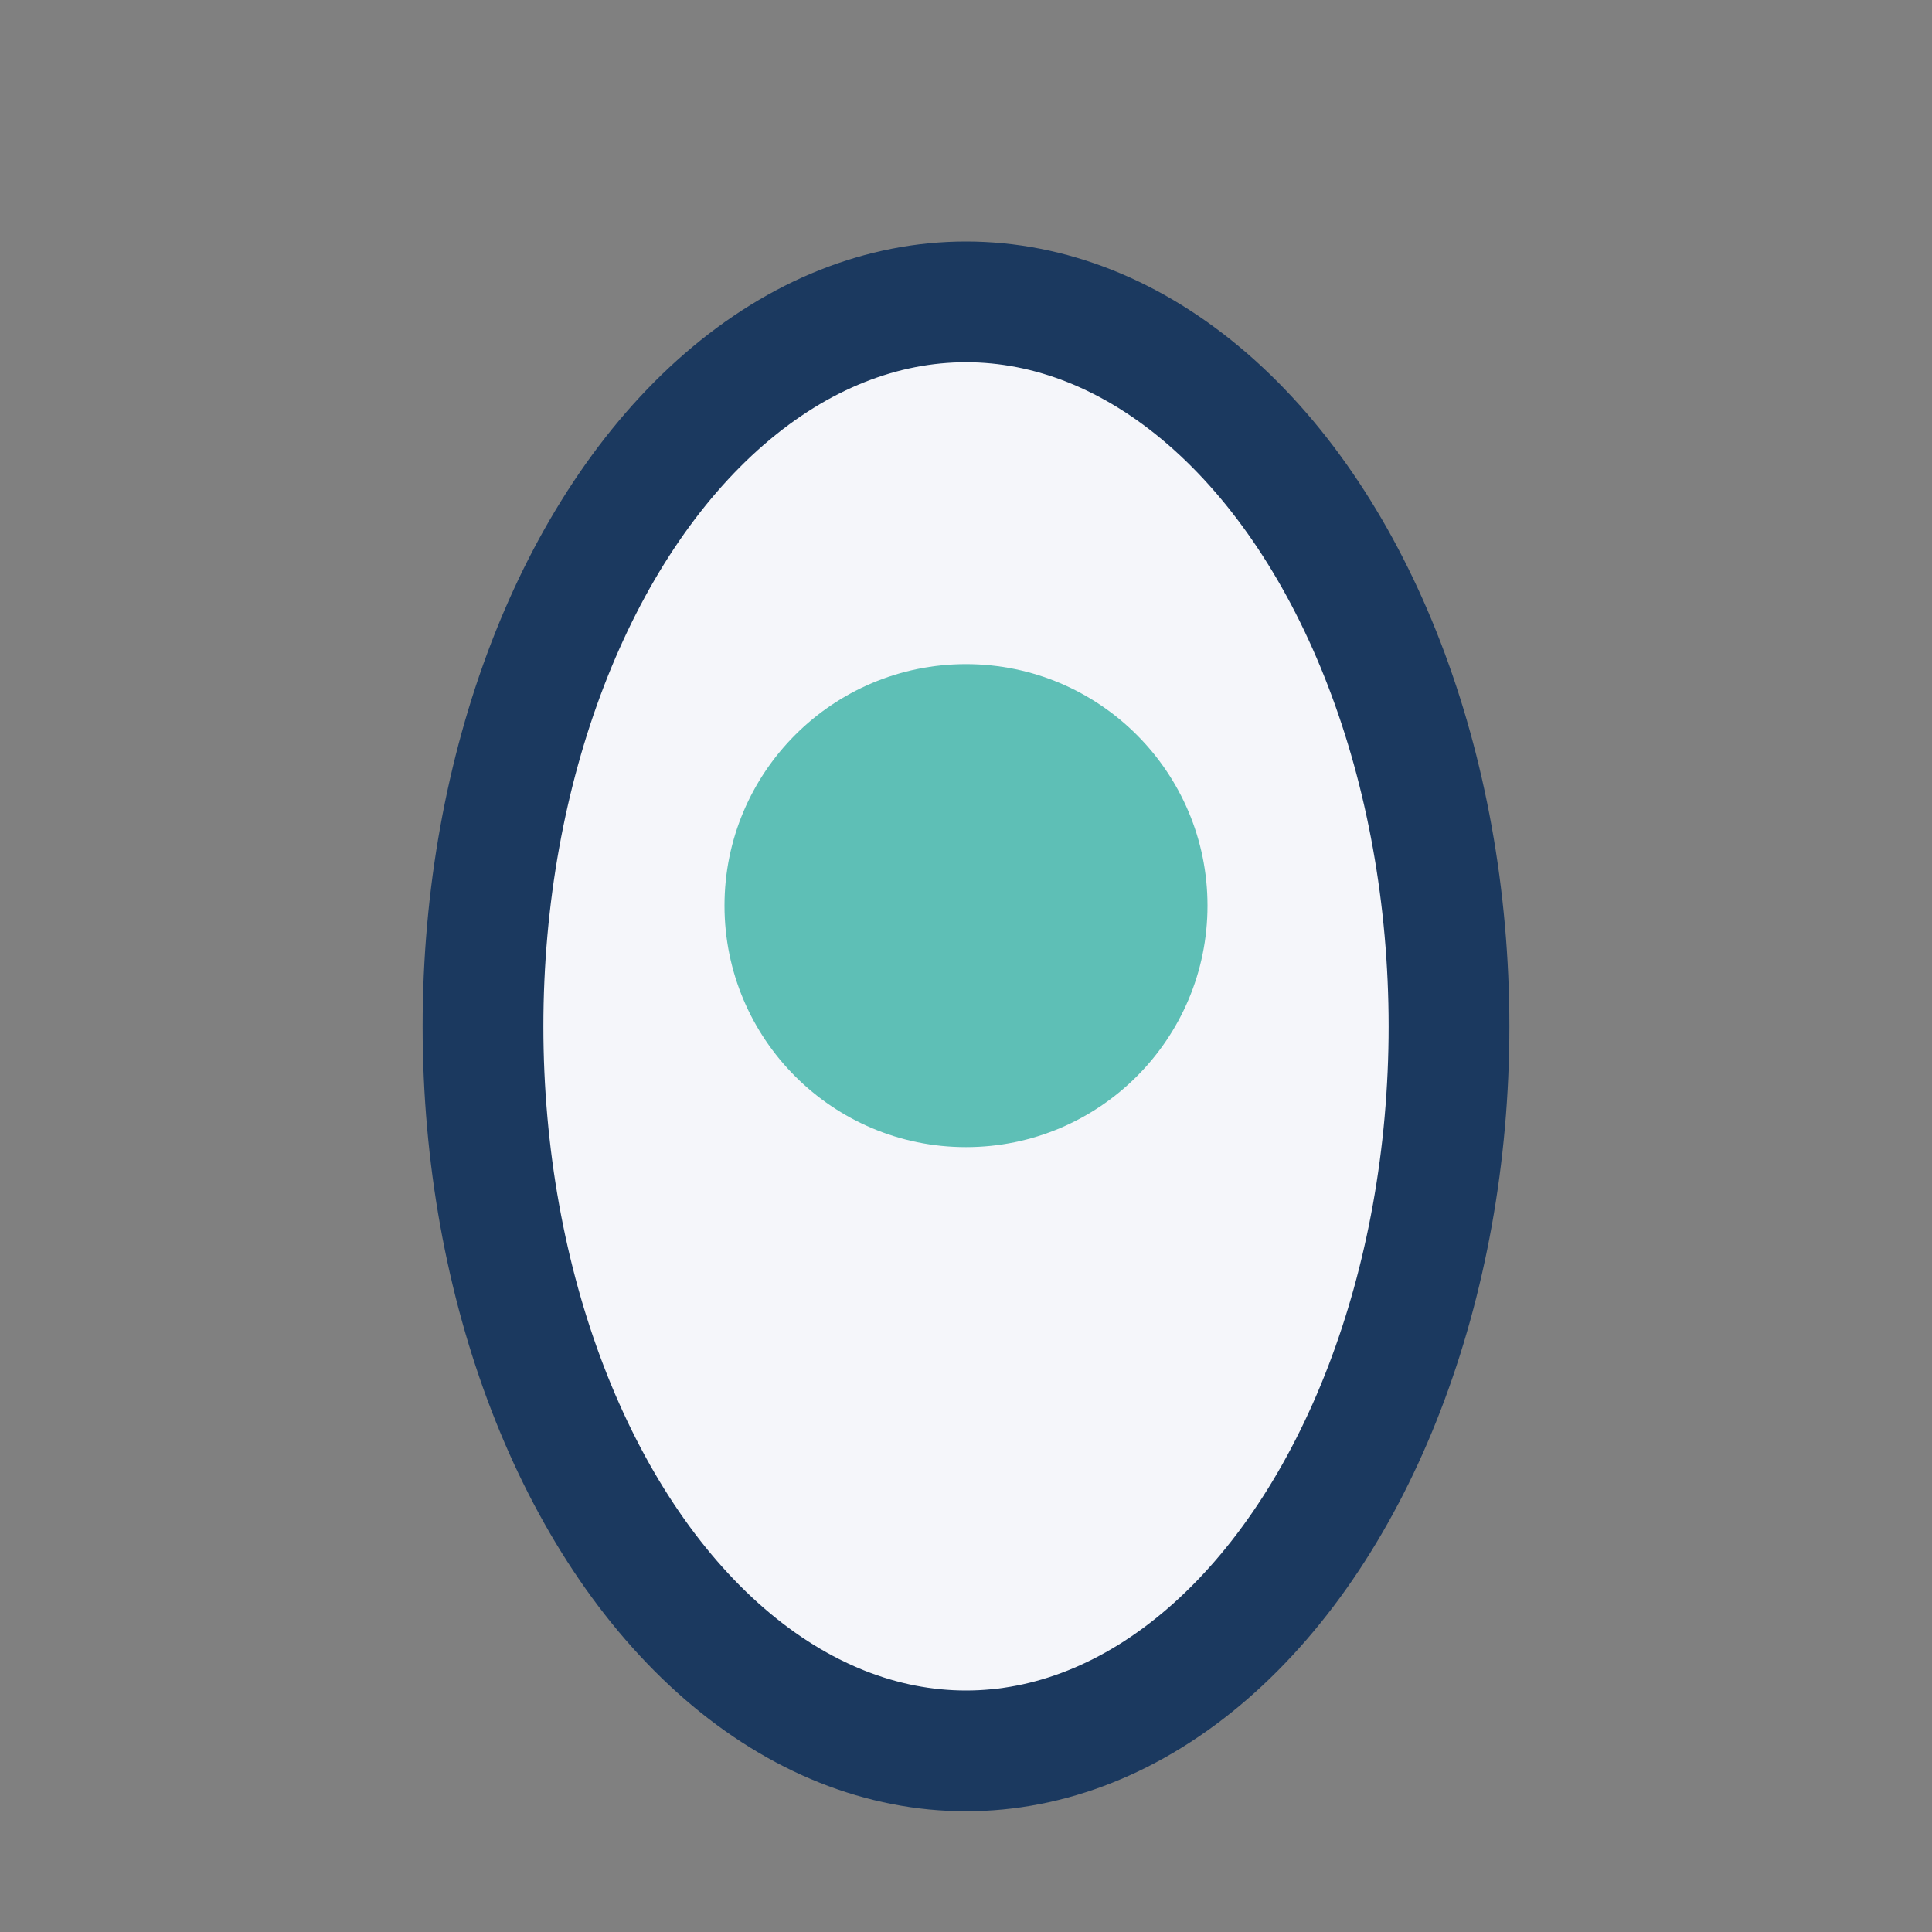
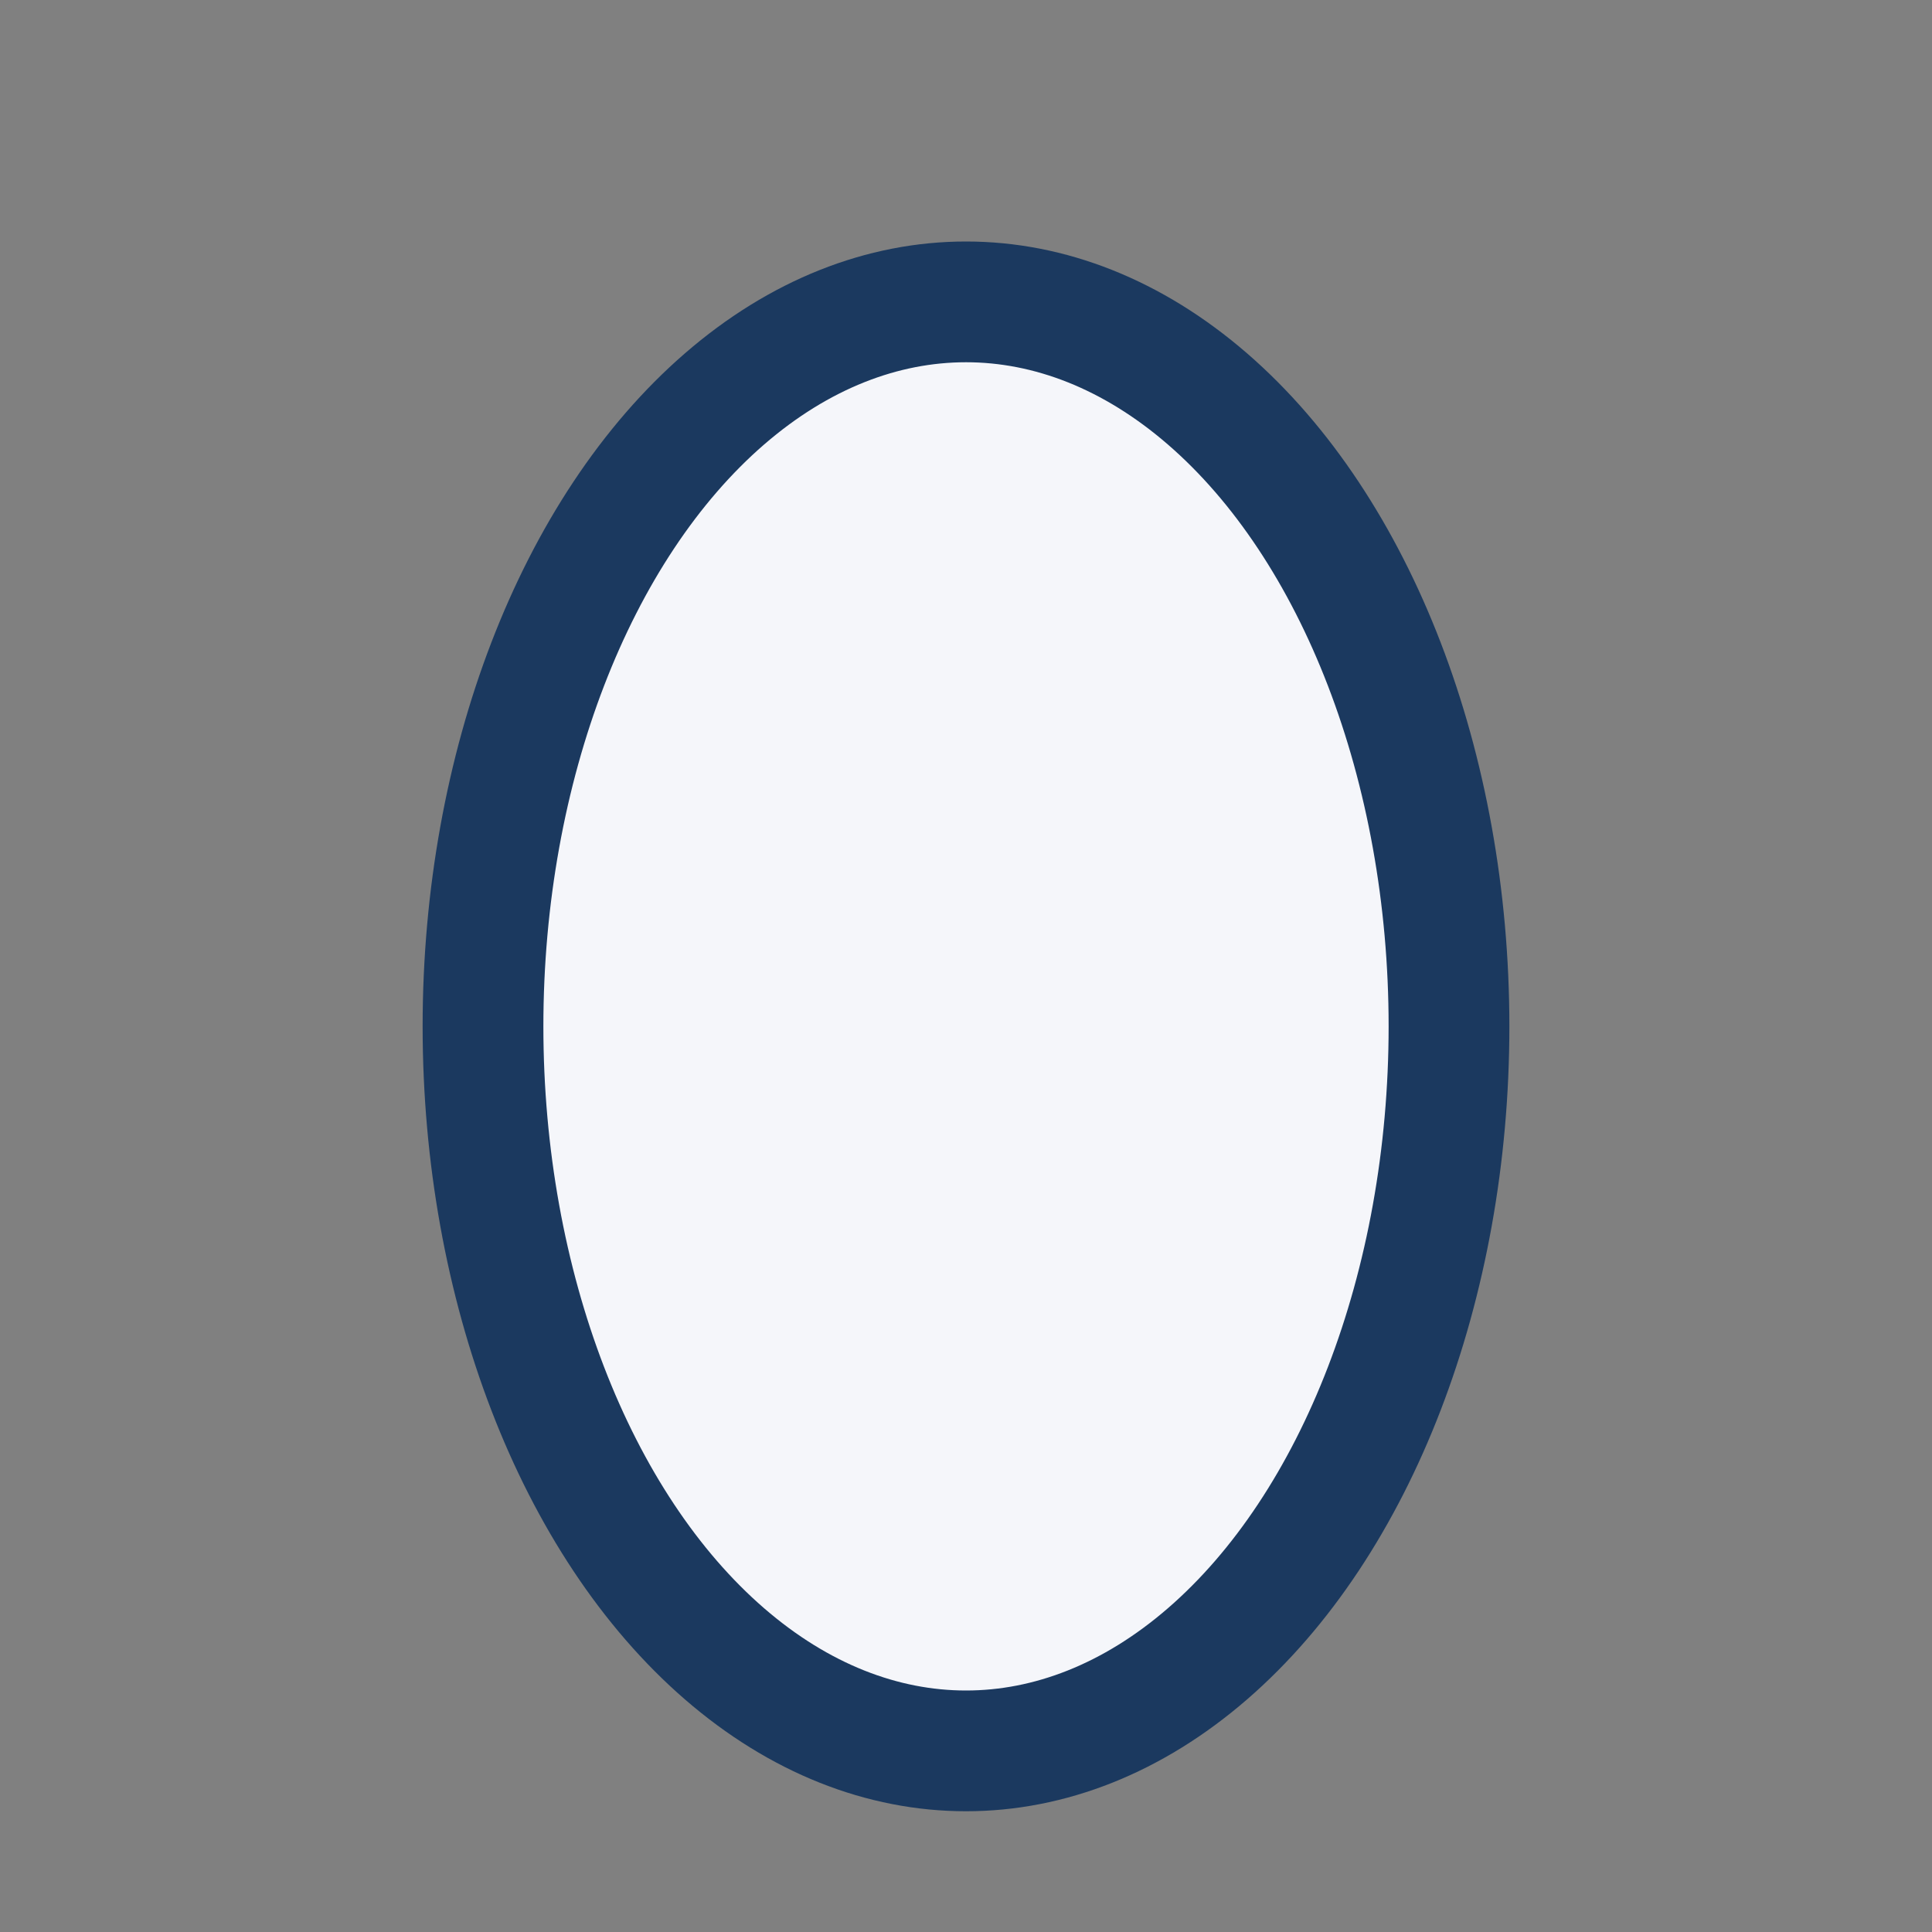
<svg xmlns="http://www.w3.org/2000/svg" width="32" height="32" viewBox="0 0 32 32">
  <rect x="0" y="0" width="32" height="32" fill="#808080" stroke="none" />
  <ellipse cx="16" cy="17" rx="8" ry="12" fill="#F5F6FA" stroke="#1B395F" stroke-width="2" />
-   <circle cx="16" cy="15" r="4" fill="#5EBFB6" />
</svg>